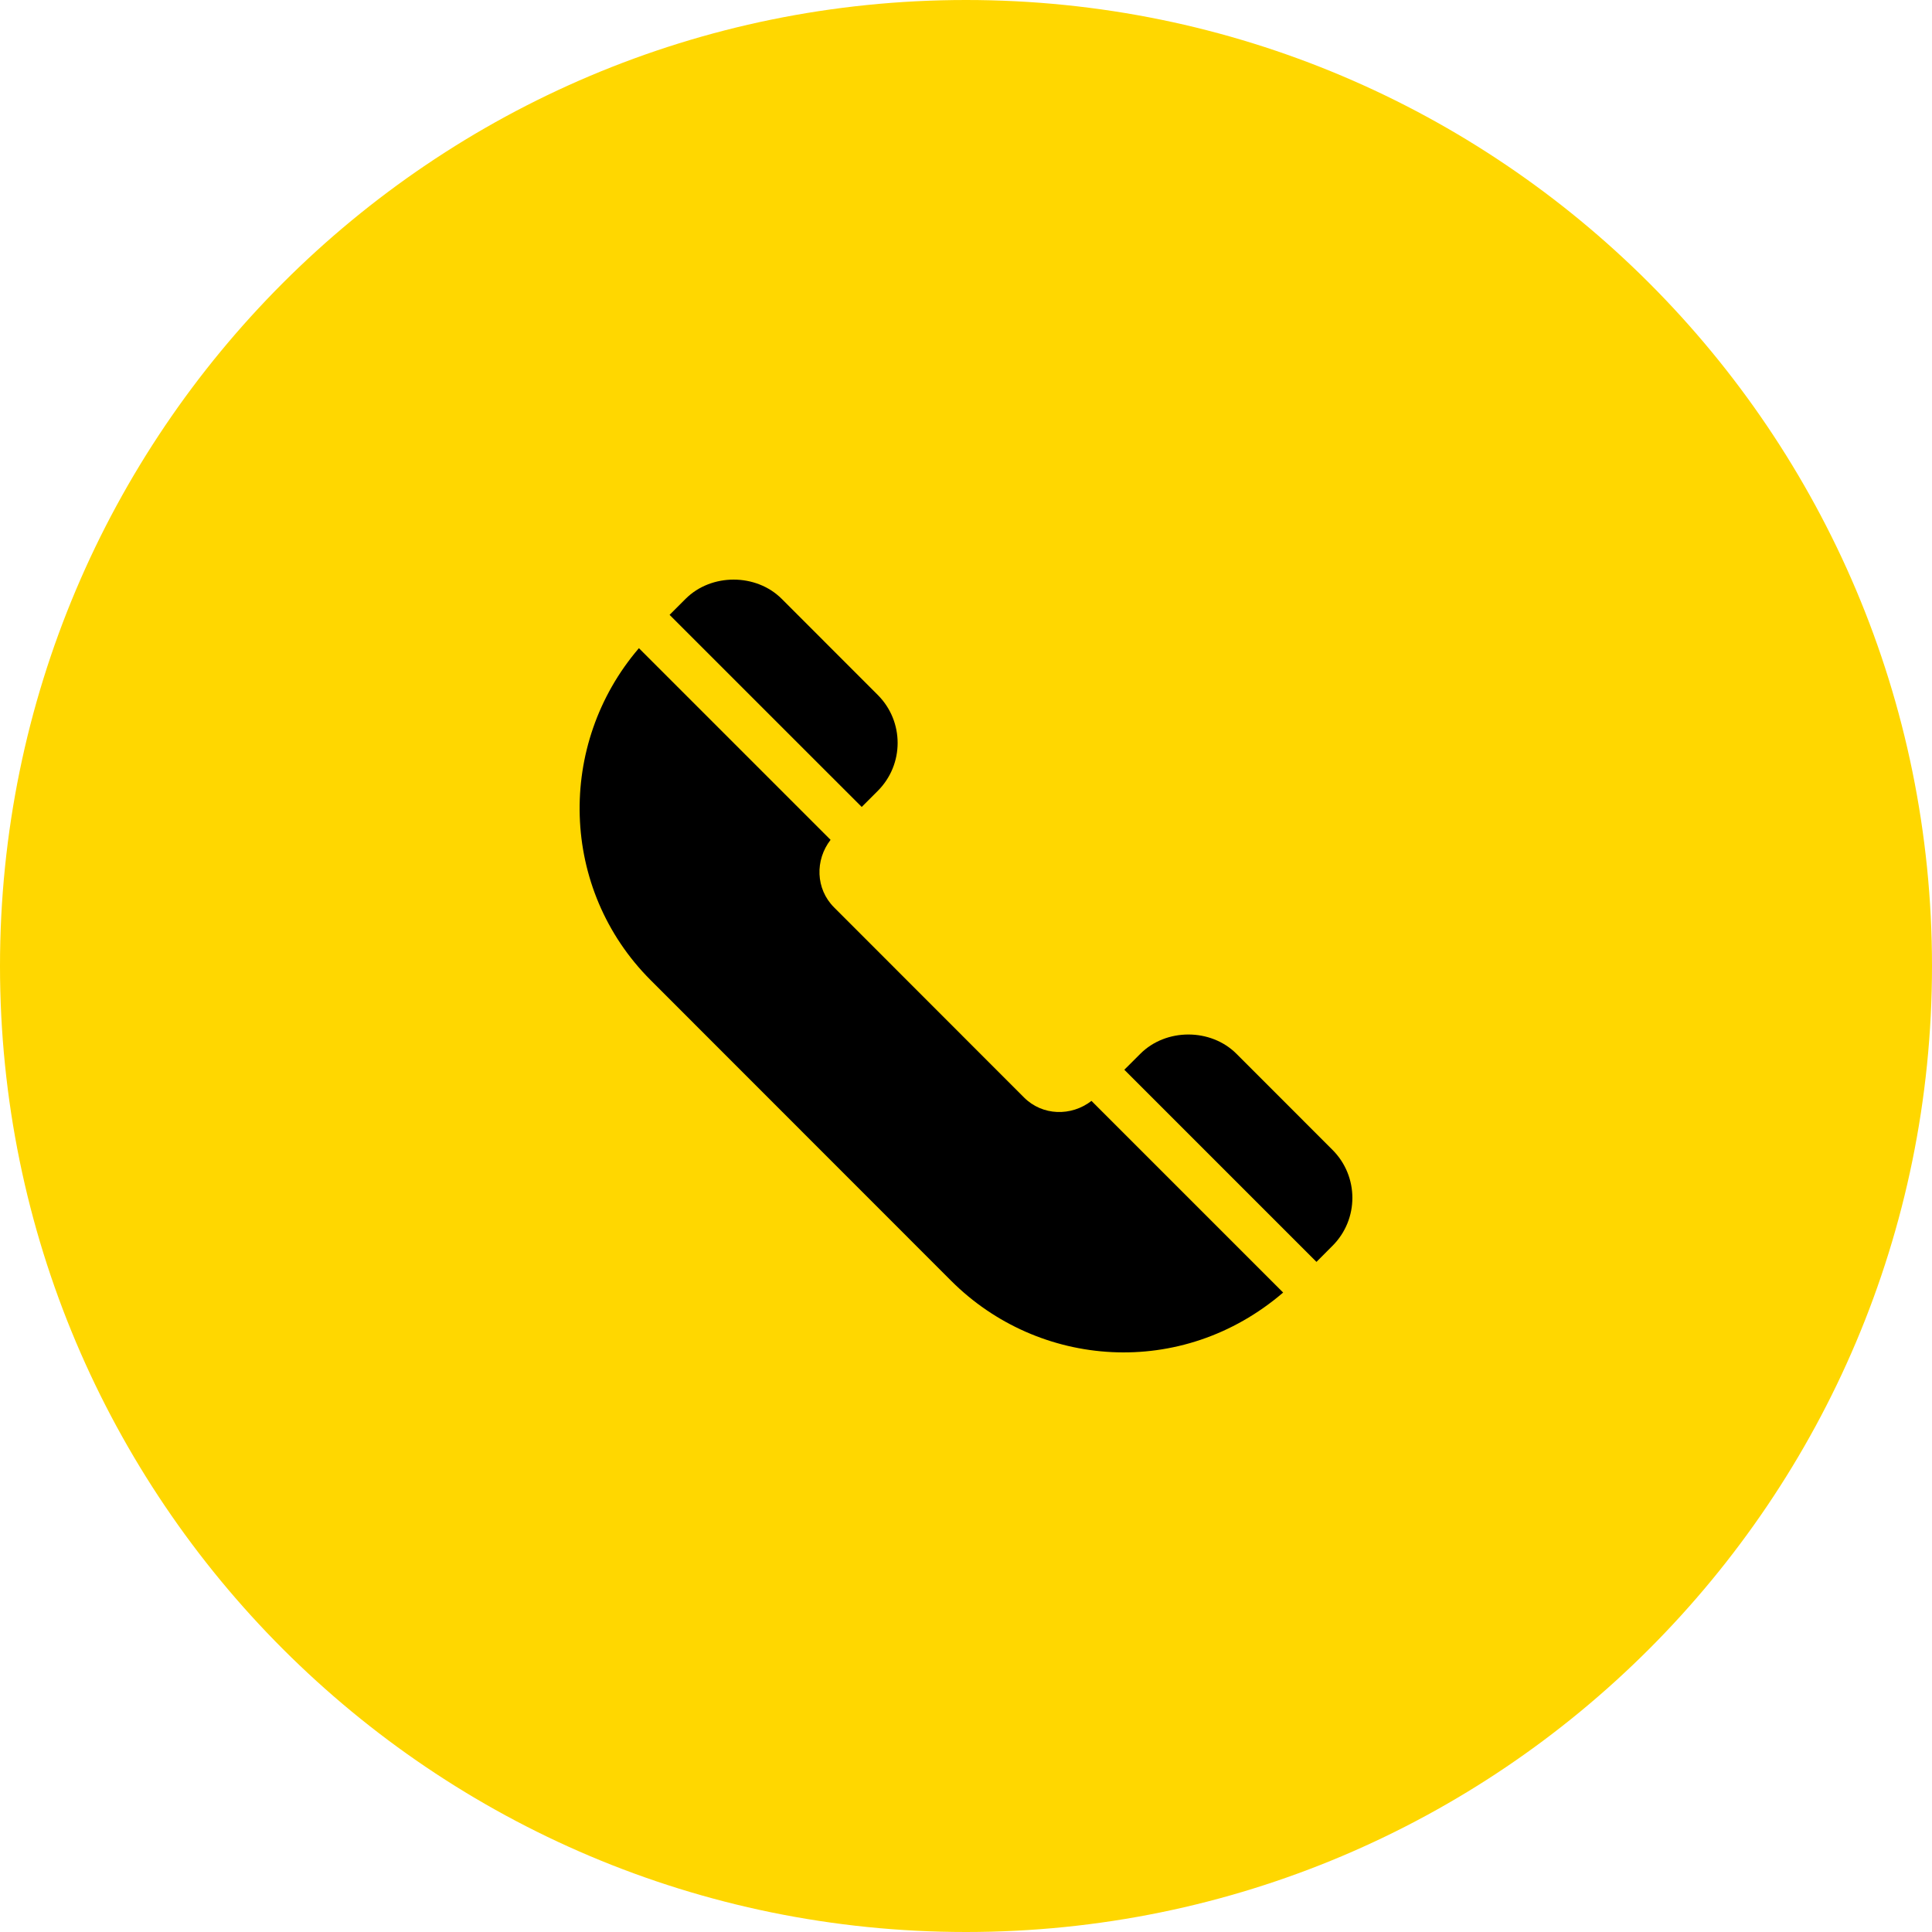
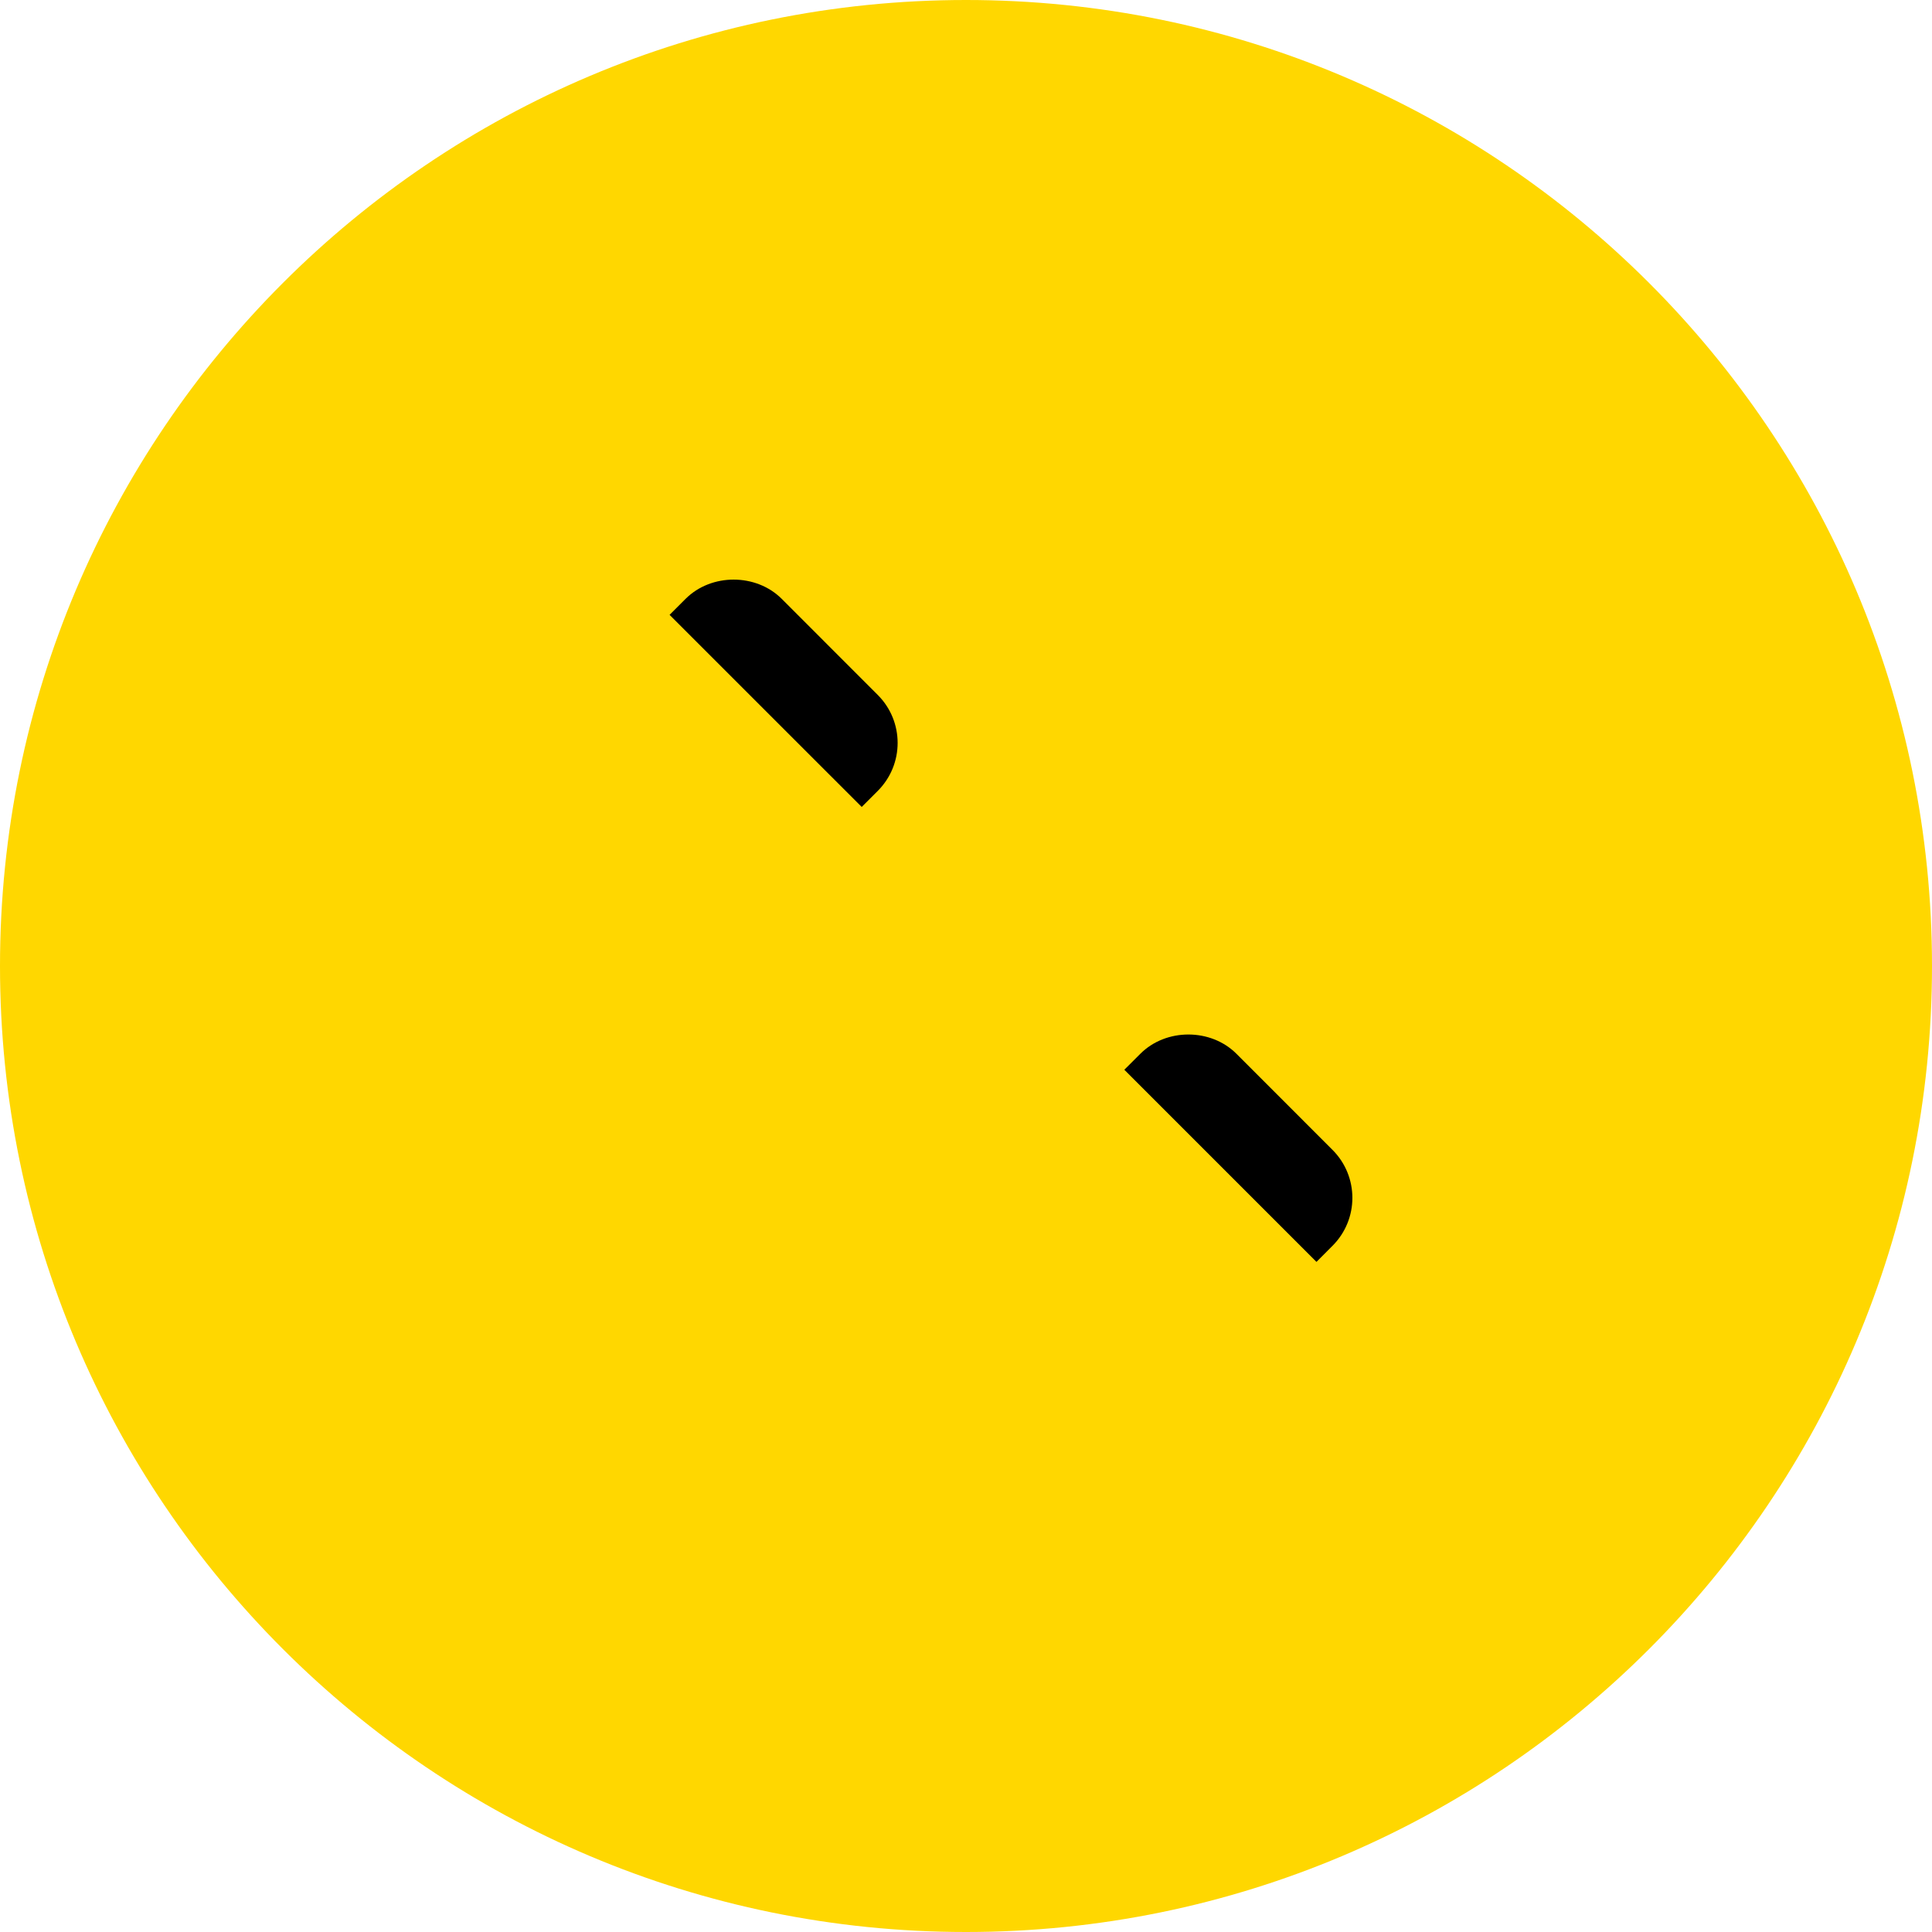
<svg xmlns="http://www.w3.org/2000/svg" width="40" height="40" viewBox="0 0 40 40" fill="none">
  <g clip-path="url(#clip0_157_11309)">
    <path d="M20 40C31.046 40 40 31.046 40 20C40 8.954 31.046 0 20 0C8.954 0 0 8.954 0 20C0 31.046 8.954 40 20 40Z" fill="#FFD700" />
    <g clip-path="url(#clip1_157_11309)">
      <path d="M27.587 23.806L25.599 21.817C25.068 21.286 24.141 21.285 23.61 21.817L23.278 22.148L27.256 26.126L27.587 25.794C28.138 25.244 28.136 24.354 27.587 23.806Z" fill="black" />
-       <path d="M22.598 22.793C22.179 23.117 21.582 23.104 21.2 22.721L17.268 18.786C16.885 18.403 16.872 17.806 17.196 17.388L13.228 13.42C11.521 15.41 11.587 18.409 13.471 20.293L19.693 26.518C21.502 28.326 24.463 28.565 26.566 26.761L22.598 22.793Z" fill="black" />
      <path d="M18.172 14.387L16.184 12.398C15.653 11.868 14.726 11.867 14.195 12.398L13.863 12.73L17.841 16.707L18.172 16.376C18.723 15.825 18.721 14.935 18.172 14.387Z" fill="black" />
    </g>
  </g>
  <defs>
    <clipPath id="clip0_157_11309">
      <rect width="40" height="40" fill="white" />
    </clipPath>
    <clipPath id="clip1_157_11309">
      <rect width="16" height="16" fill="white" transform="translate(12 12)" />
    </clipPath>
  </defs>
</svg>